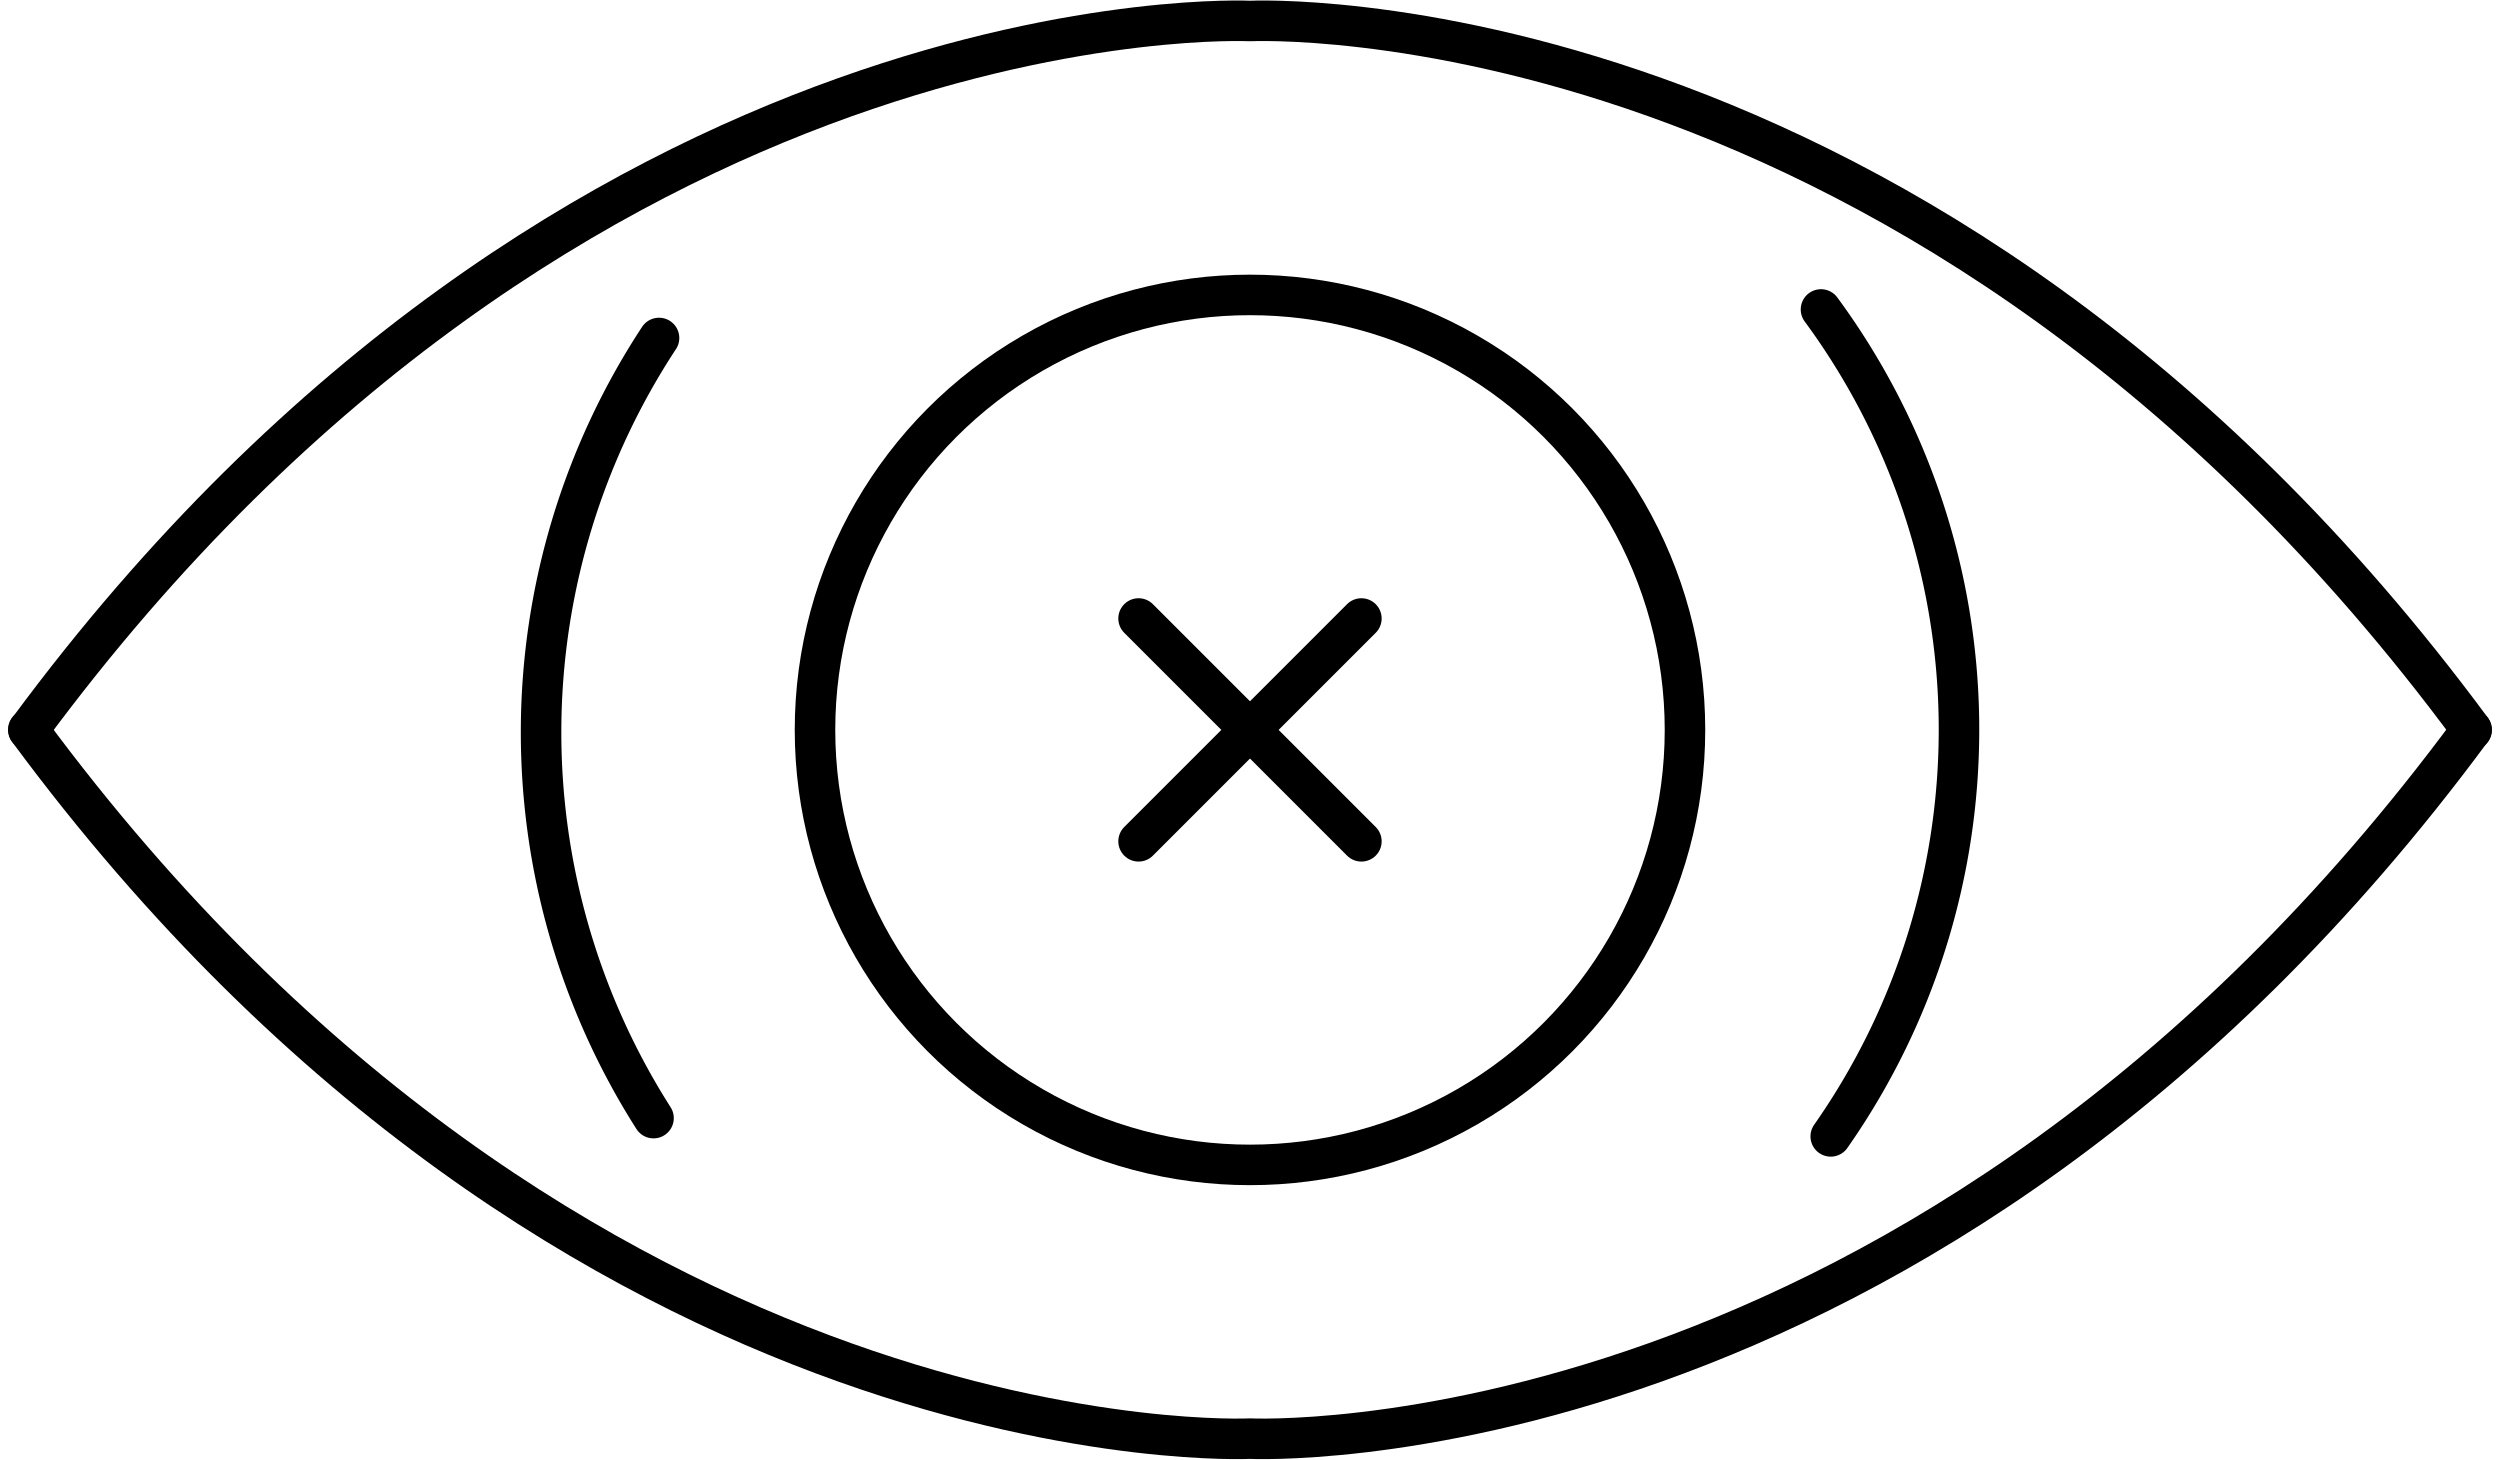
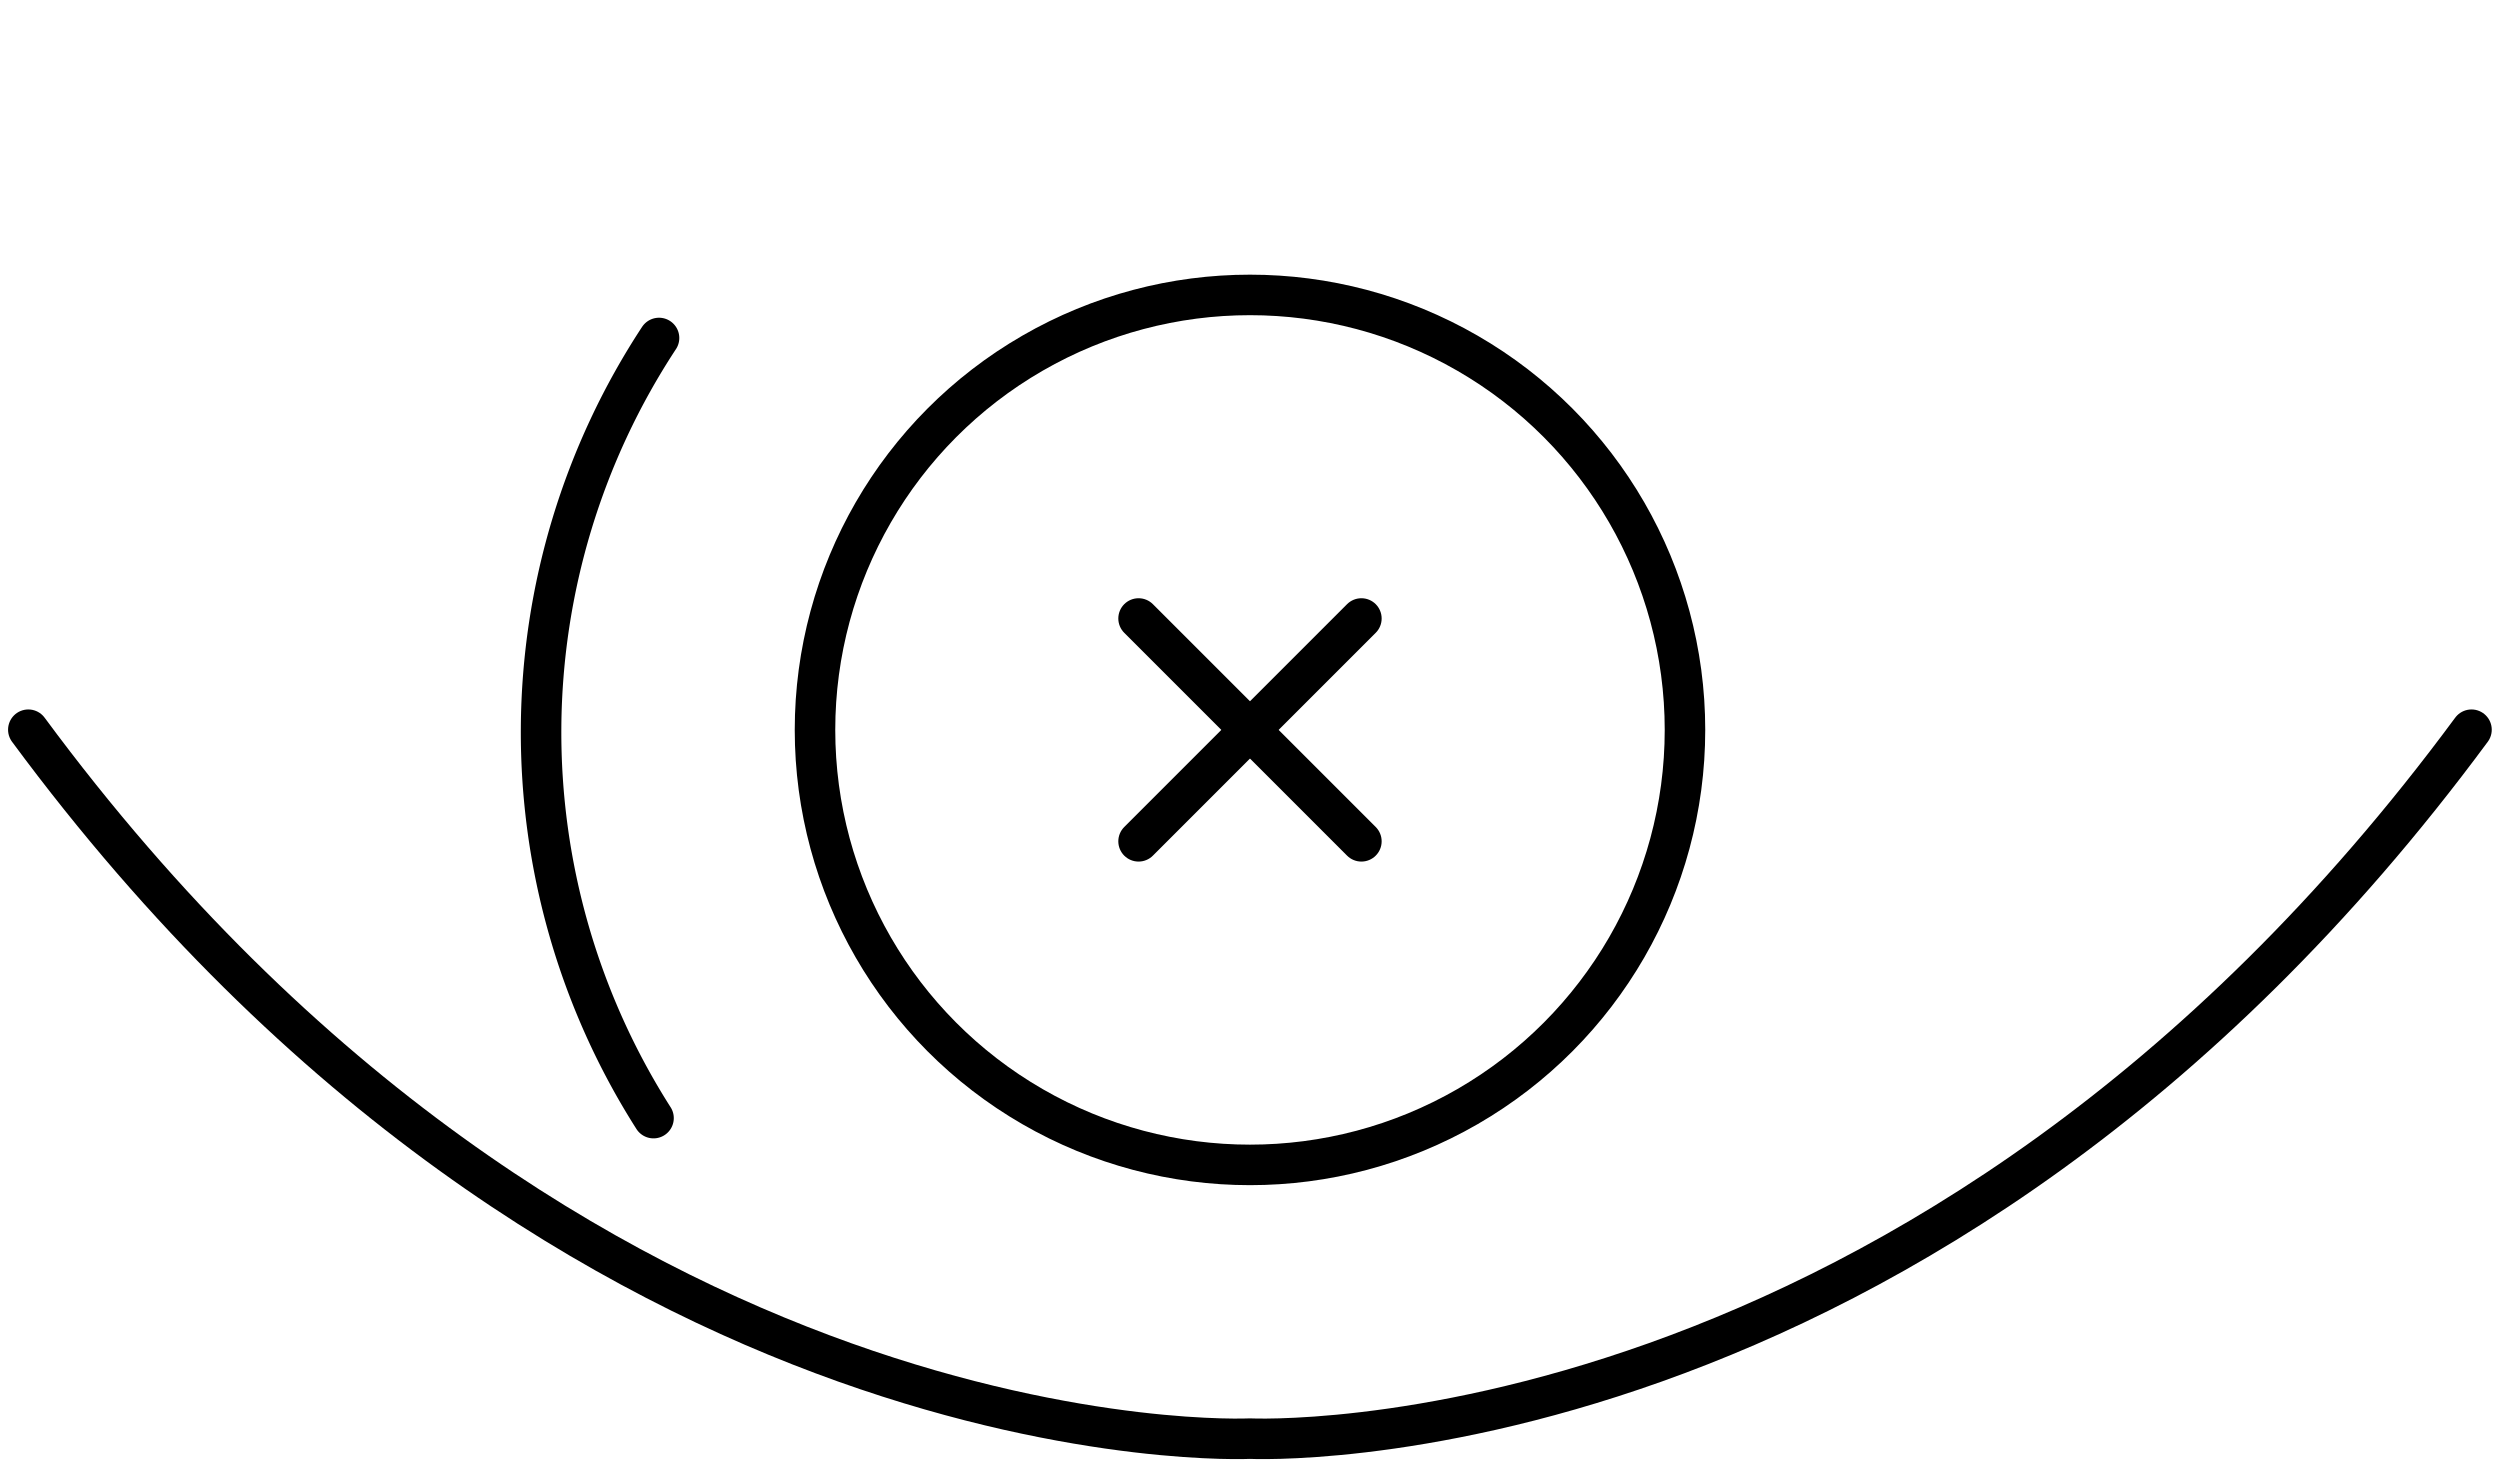
<svg xmlns="http://www.w3.org/2000/svg" width="123.405" height="72.05" viewBox="0 0 123.405 72.05" class="svg replaced-svg" data-orientation="portrait">
  <g id="Makula_degeneration" data-name="Makula­degeneration" transform="translate(-3900.631 -3535.977)">
    <path id="Pfad_1061" data-name="Pfad 1061" d="M3935.749,3592.938a35.445,35.445,0,0,1,.272-38.508" transform="translate(-2.859 -1.769)" fill="none" stroke="#000" stroke-linecap="round" stroke-linejoin="round" stroke-width="2" />
-     <path id="Pfad_1062" data-name="Pfad 1062" d="M4000.515,3552.863a34.992,34.992,0,0,1,.481,40.818" transform="translate(-9.996 -1.61)" fill="none" stroke="#000" stroke-linecap="round" stroke-linejoin="round" stroke-width="2" />
    <path id="Pfad_1063" data-name="Pfad 1063" d="M3902.029,3575.95c27.04,36.615,60.3,34.994,60.3,34.994s33.265,1.621,60.3-34.994" transform="translate(0 -3.953)" fill="none" stroke="#000" stroke-linecap="round" stroke-linejoin="round" stroke-width="2" />
-     <path id="Pfad_1064" data-name="Pfad 1064" d="M4022.637,3572.007c-27.039-36.616-60.3-34.994-60.3-34.994s-33.265-1.622-60.3,34.994" fill="none" stroke="#000" stroke-linecap="round" stroke-linejoin="round" stroke-width="2" />
    <circle id="Ellipse_76" data-name="Ellipse 76" cx="21.472" cy="21.472" r="21.472" transform="translate(3940.861 3550.535)" fill="none" stroke="#000" stroke-linecap="round" stroke-linejoin="round" stroke-width="2" />
    <line id="Linie_302" data-name="Linie 302" x2="10.999" y2="10.999" transform="translate(3956.833 3566.507)" fill="none" stroke="#000" stroke-linecap="round" stroke-linejoin="round" stroke-width="2" />
    <line id="Linie_303" data-name="Linie 303" y1="10.999" x2="10.999" transform="translate(3956.833 3566.507)" fill="none" stroke="#000" stroke-linecap="round" stroke-linejoin="round" stroke-width="2" />
  </g>
</svg>